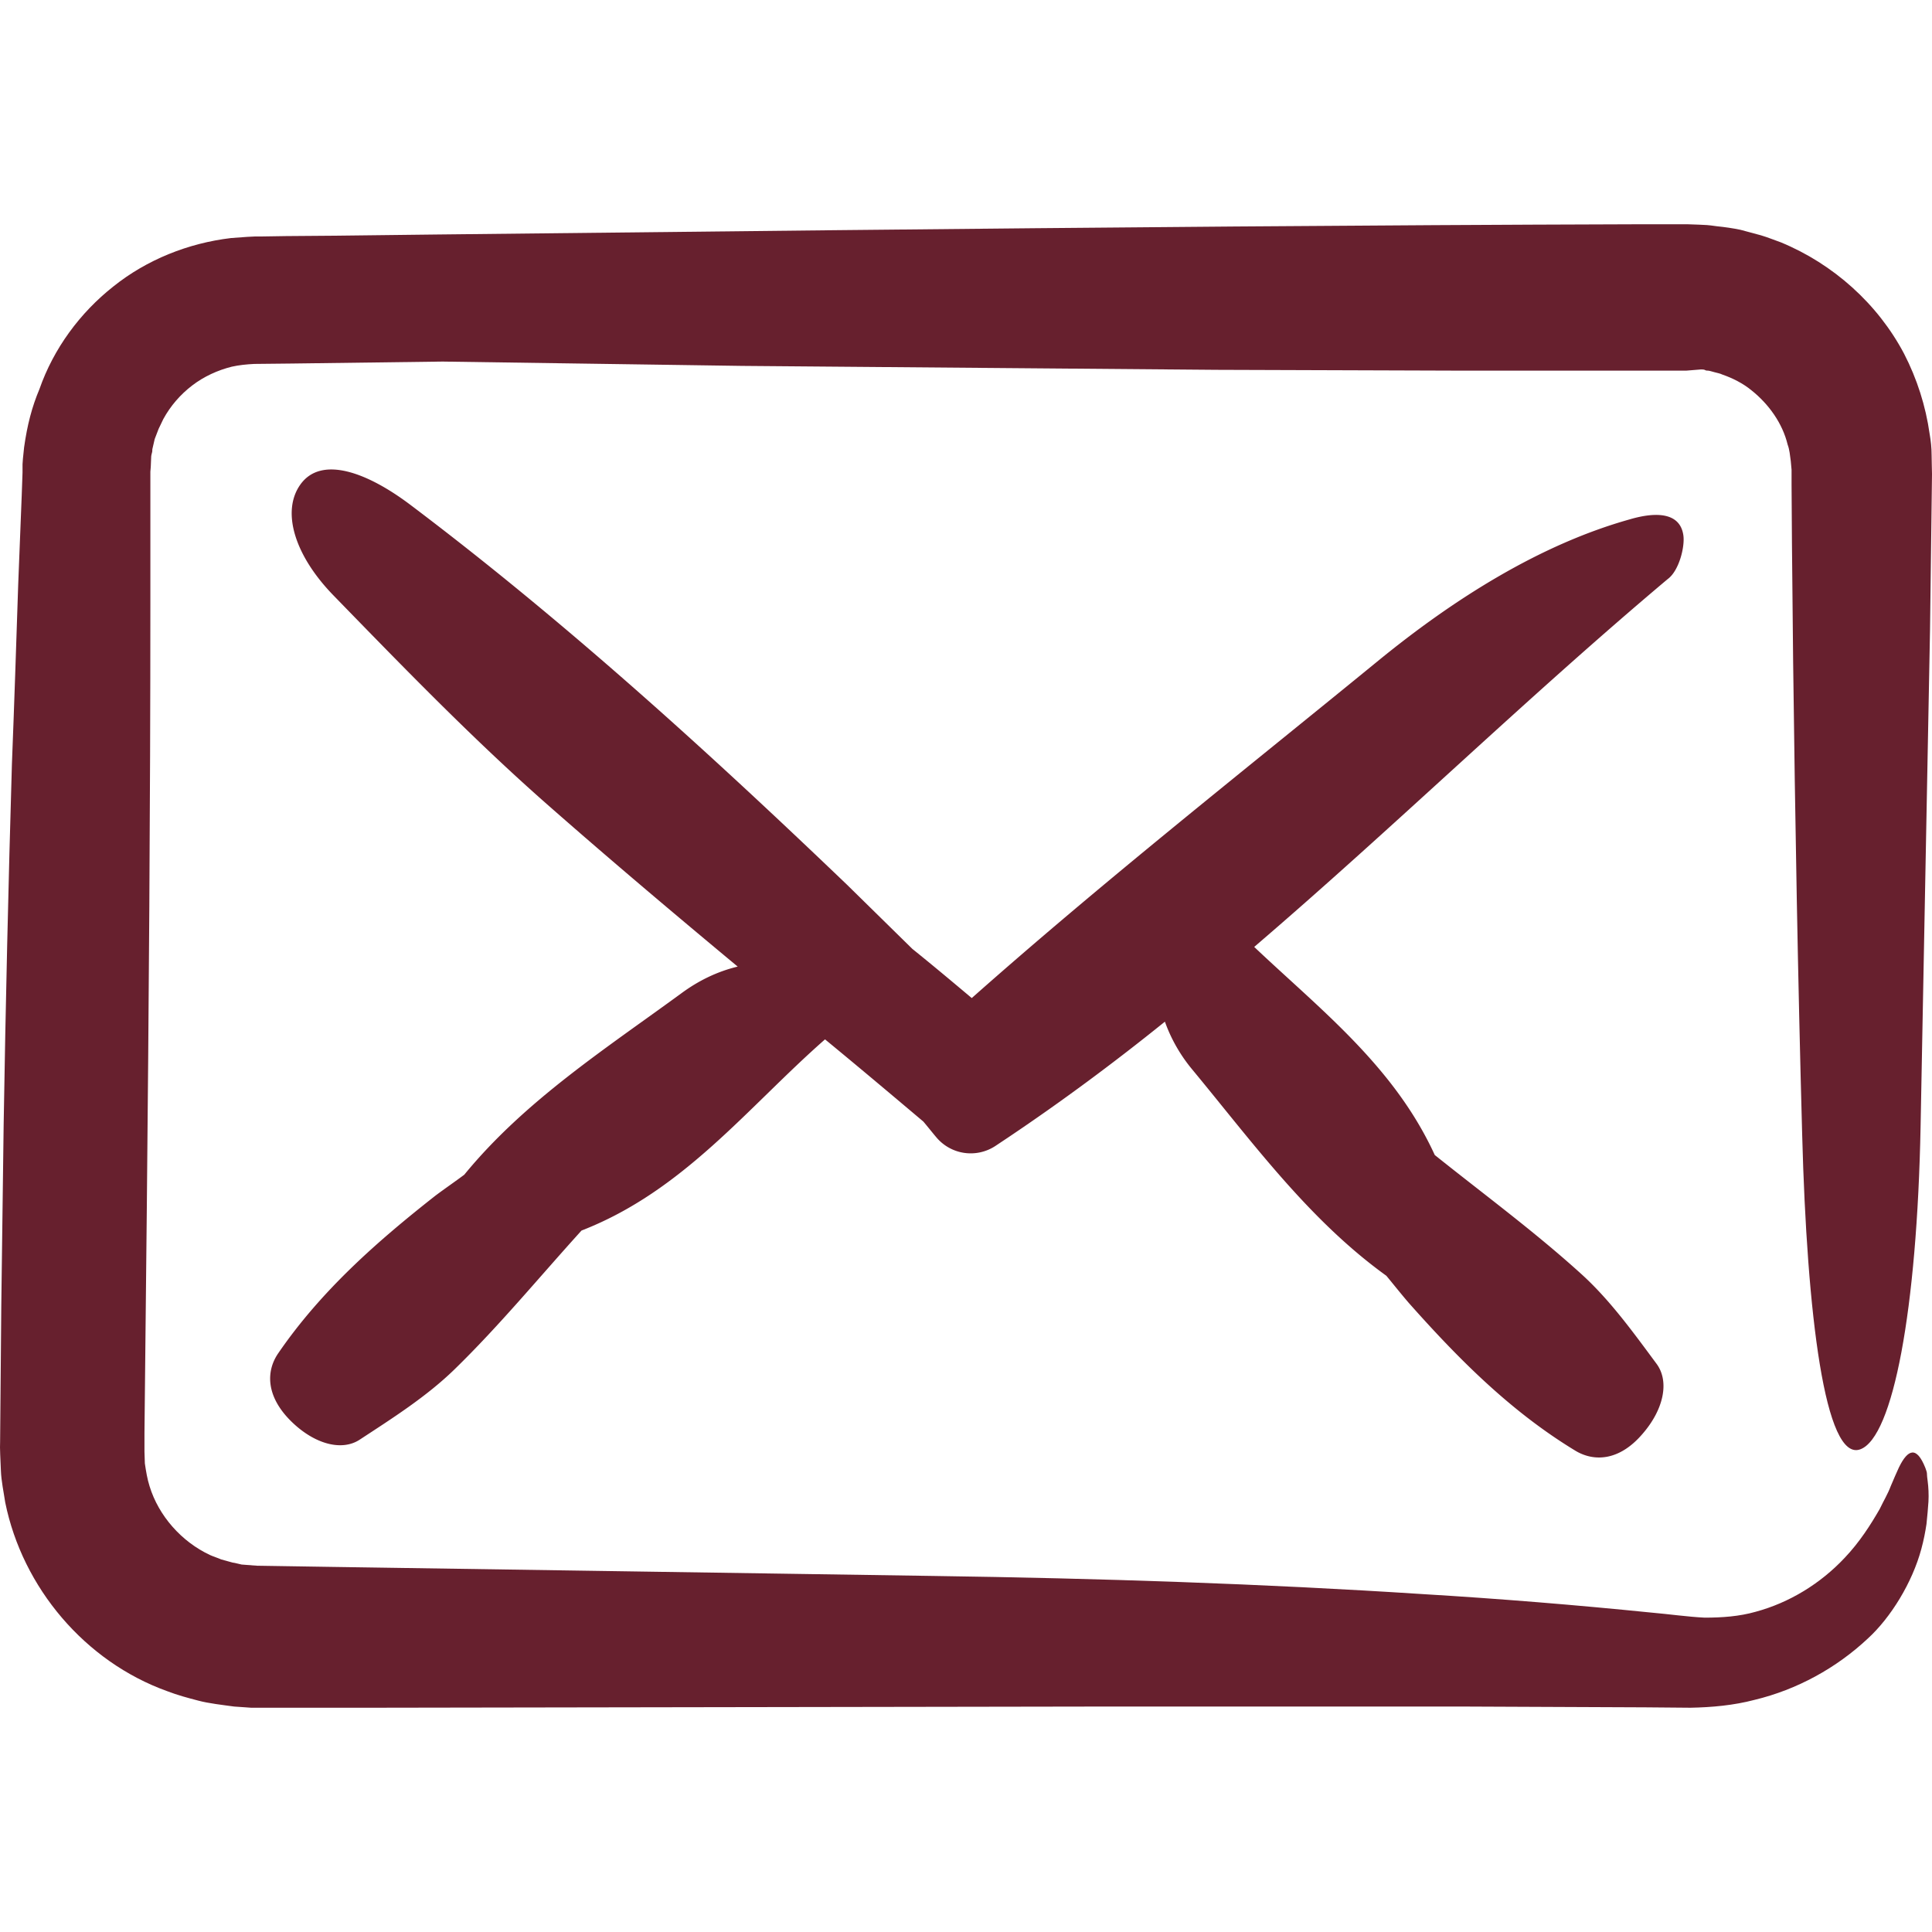
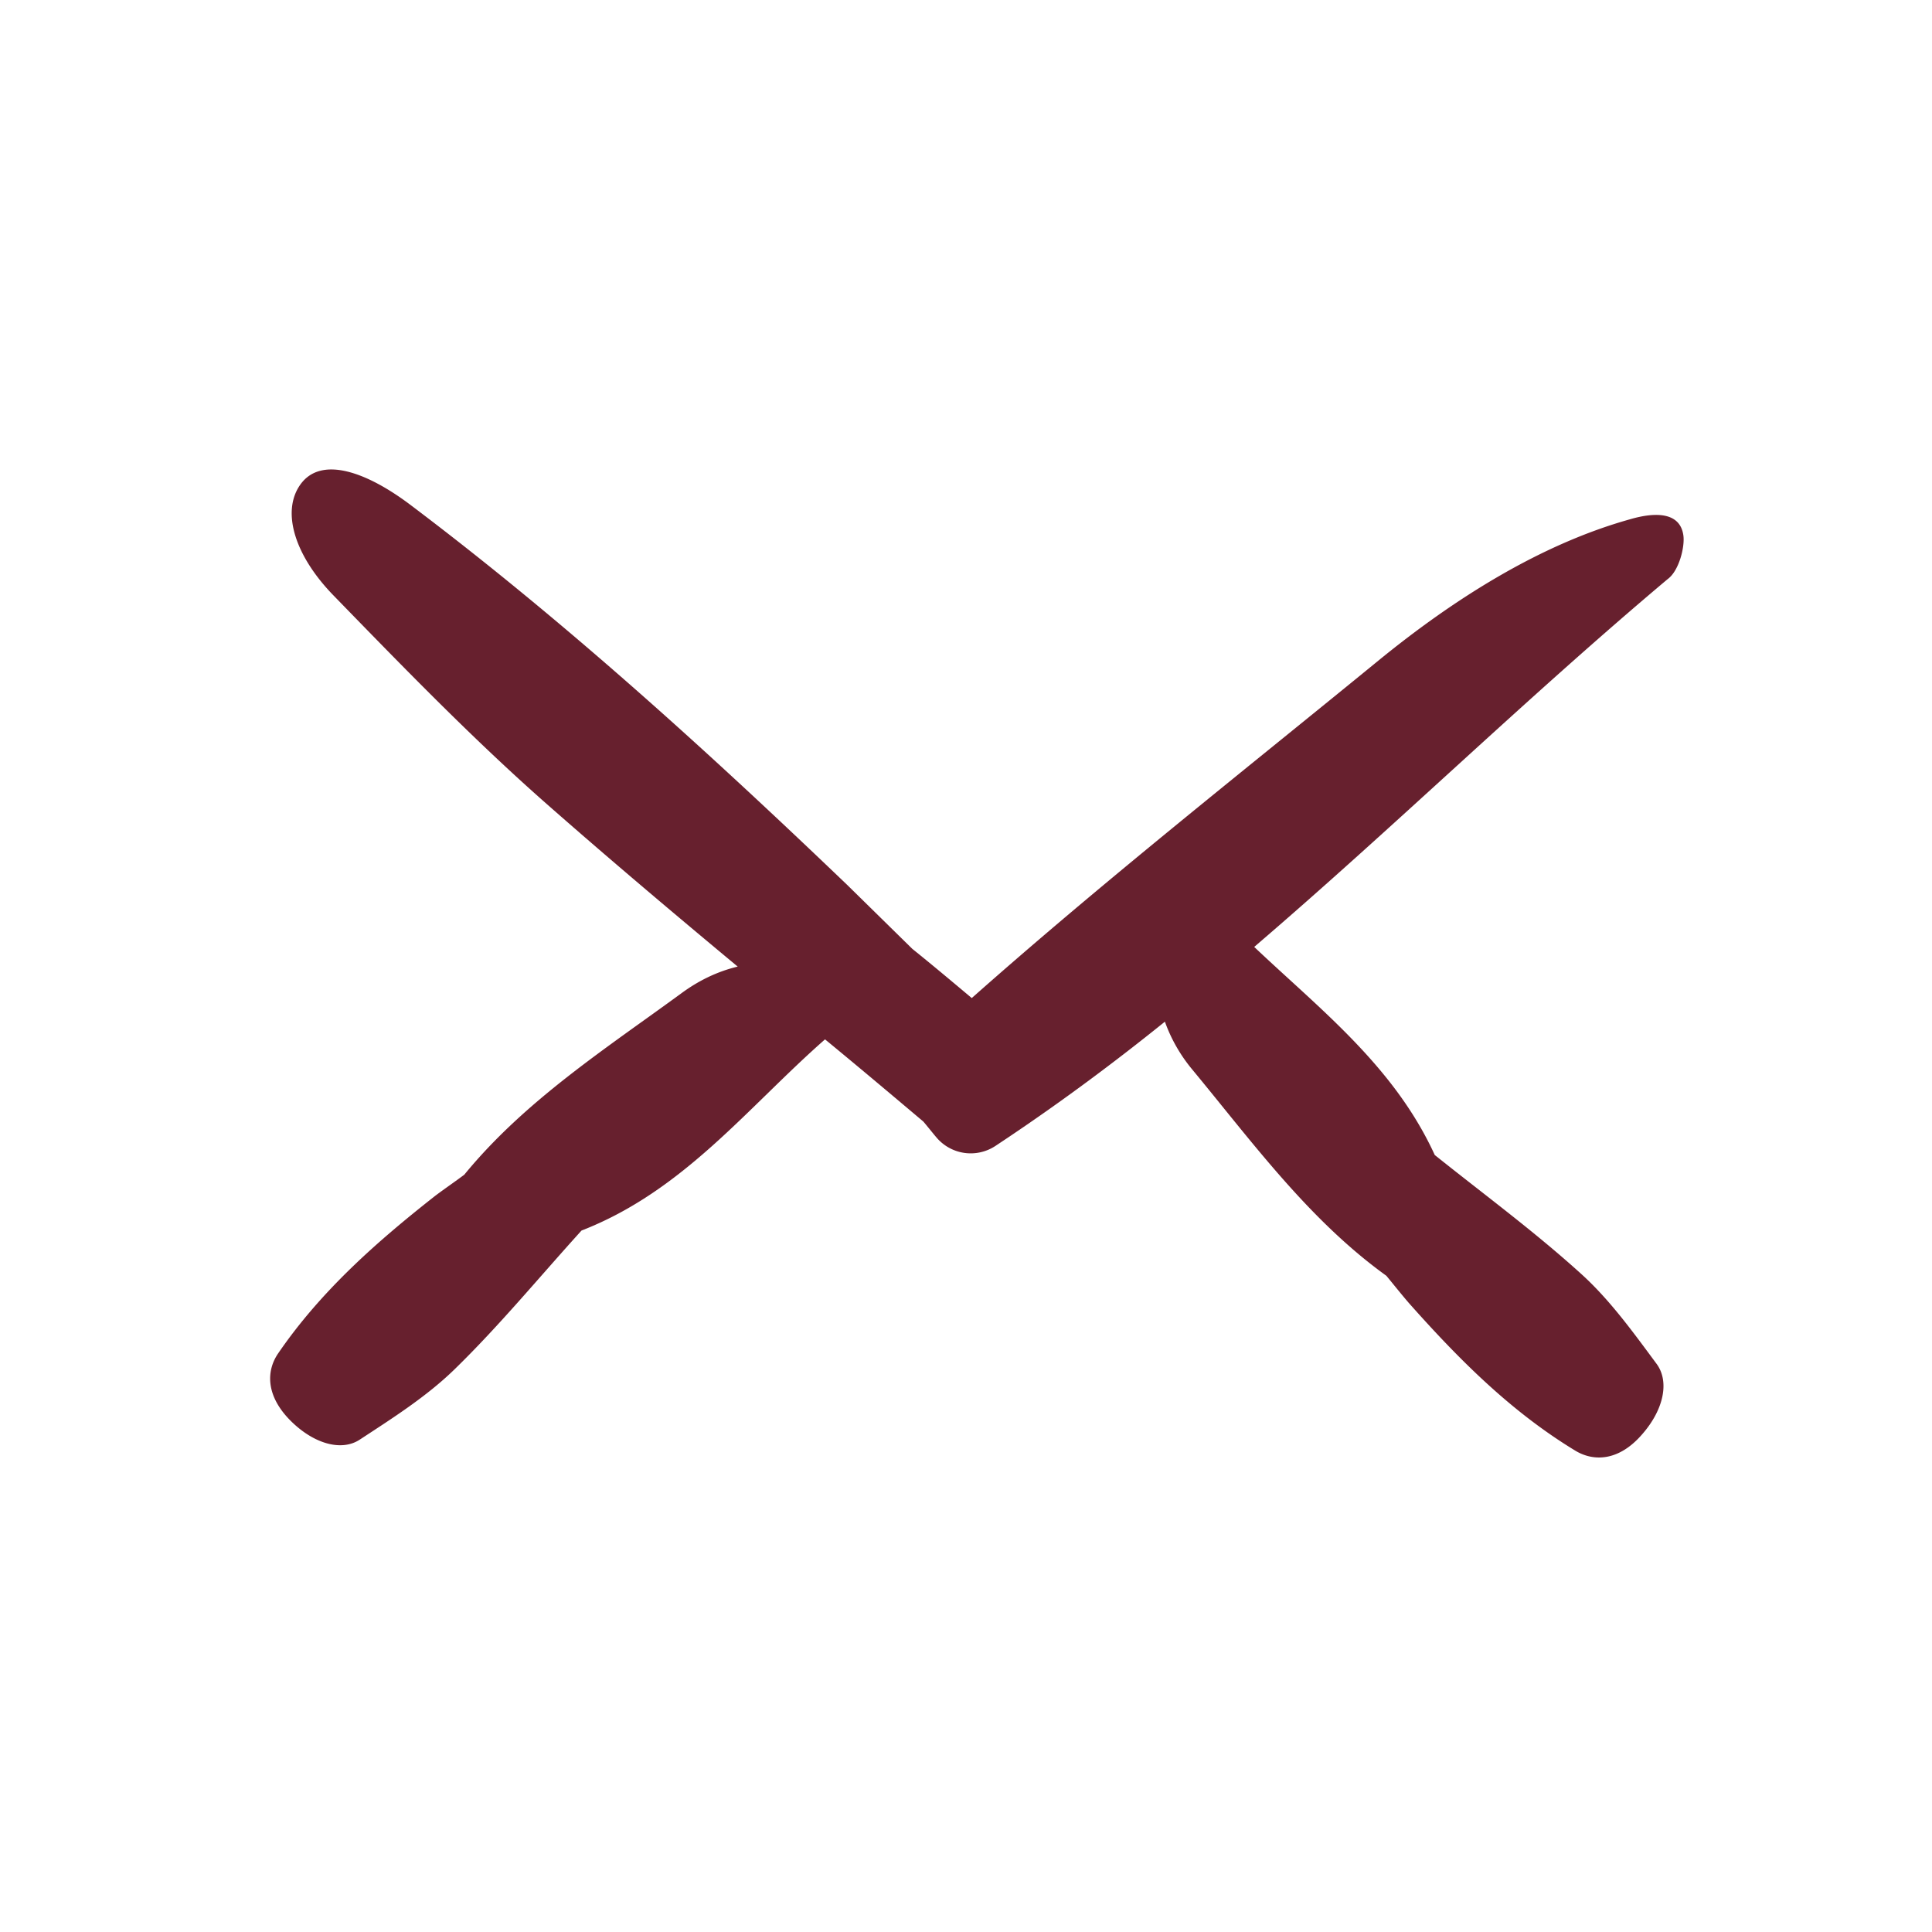
<svg xmlns="http://www.w3.org/2000/svg" version="1.1" width="512" height="512" x="0" y="0" viewBox="0 0 491.127 491.127" style="enable-background:new 0 0 512 512" xml:space="preserve" class="">
  <g>
-     <path d="M432.427 93.914c.8 0 .9.1 1.1.2s.4.1.6.1c.3 0 1 .2 1.7.4s1.4.3 2 .6c2.6.9 5.2 2.2 7.4 4 4.4 3.5 7.9 8.4 9.2 13.8.5 1.3.6 2.8.8 4.2l.2 2.2v3.8l.1 15 .3 30.1c.5 40.1 1.2 80.2 2.3 120.2 1.2 45.5 5.8 83.3 14.8 79.9 8.3-3.1 14.4-35.4 15.3-82.1.8-42 1.6-84.1 2.4-126.3l.4-31.6.1-7.9c0-1.1-.1-3.2-.1-4.9 0-1.8-.2-3.6-.5-5.3-1-7.1-3.2-14-6.5-20.4-6.7-12.7-18-22.8-31.3-28.3-1.7-.6-3.4-1.3-5.1-1.8l-5.2-1.4c-1.9-.4-4-.7-6-.9l-1.5-.2-1-.1-2-.1-2.8-.1h-13.8c-67.7.2-135.4.8-203.1 1.5l-101.5 1.1-25.3.3-12.7.1-6.3.1h-1.6l-2 .1-4.1.3c-10.9 1.3-21.4 5.5-29.9 12.3-8.5 6.7-15.2 15.8-18.8 26.1-1.9 4.5-3.1 9.1-3.9 14.8l-.3 2.9-.1 1.4V120.114l-.2 5.7-.9 22.8c-.5 15.2-1 30.4-1.6 45.7-.9 30.5-1.6 61.1-2.1 91.7l-.6 46-.2 23-.1 11.5c-.1 1.6.1 4.6.2 7.3s.7 5.4 1.1 8.1c4.4 21.7 20.3 40.5 41.2 48 2.6 1 5.2 1.7 7.9 2.4 2.6.7 6.2 1.1 9.1 1.5l2.9.2 1.4.1h31.3l184.7-.3h92.3l46.1.2 11.5.1c5.4-.1 11-.6 16.3-2 10.8-2.6 20.8-8.1 28.8-15.6 5.8-5.3 11.3-14.2 13.6-22.8.6-2.2 1-4.3 1.3-6.3.2-2 .4-4 .5-5.7.1-1.8 0-3.7-.2-5.2-.1-.8-.2-1.5-.2-2.1-.1-.6-.3-.9-.4-1.3-2.2-5.5-4.4-4.8-6.7-.1-.5 1.1-1.4 3.1-2.1 4.8-.7 1.9-1.8 3.7-2.8 5.8-2.3 4-5.1 8.4-8.9 12.4-6.2 6.6-14.1 11.4-22.6 13.7-4.2 1.2-8.6 1.5-13 1.5-4.2-.2-9.1-.9-13.7-1.3-18.8-1.9-38.2-3.5-58.2-4.7-40-2.6-81.9-4-124.2-4.6-50.9-.8-101.9-1.5-152.8-2.3l-19.1-.3-3.9-.3c-1-.2-1.5-.4-2.3-.5l-2.9-.8c-.9-.4-1.9-.7-2.8-1.1-7.3-3.4-13.1-10-15.4-17.5-.6-1.9-.9-3.8-1.2-5.8l-.1-3v-4.7l.2-19.1.4-38.3c.5-51 .9-102.1.9-153.2v-33.8l.1-1.2.1-2.4c0-.5.1-.7.1-.8l.1-.4c.1-.3.1-.6.1-.9l.6-2.6 1-2.6c.4-.8.8-1.7 1.2-2.5 1.8-3.3 4.3-6.2 7.3-8.5s6.5-3.9 10.1-4.8c1.8-.4 3.7-.6 5.7-.7l9.5-.1 38.4-.5c25.4.4 50.7.7 76.1 1.1 40.2.3 80.4.7 120.6 1l60.3.2h59.2l3.7-.3z" fill="#67202e" opacity="1" data-original="#000000" class="" />
    <path d="M427.927 136.114c-.8-5.8-6.8-6.1-13.6-4.1-22.5 6.3-44.4 19.9-64.4 36.3-34.5 28.2-69.5 55.8-102.9 85.4-5-4.2-10-8.4-15.1-12.5l-16.6-16.3c-35.5-34-71.8-67-110.9-96.5-11.1-8.4-22.8-12.7-28.1-5.2-4.8 6.8-1.5 17.9 8.4 28.1 17.9 18.4 35.9 37 55.2 53.9 15.6 13.7 31.6 27.2 47.6 40.5-5.4 1.3-10.1 3.7-14.2 6.7-19.4 14.2-39.9 27.4-55.3 46.2-2.4 1.8-4.9 3.5-7.3 5.3-14.9 11.7-29.1 24.2-40 40.1-3.1 4.5-3.2 10.9 3.3 17.3 5.9 5.8 12.9 7.7 17.5 4.6 8.4-5.5 16.9-10.9 24-17.8 11.4-11.1 21.6-23.5 32.3-35.3 26-10.1 42.2-31.3 61.9-48.6 8.4 6.9 16.7 13.9 25 20.9 1.1 1.3 2.2 2.7 3.3 4a11.4 11.4 0 0 0 15 2.2l3.3-2.2c13.7-9.2 26.9-19 39.8-29.4 1.6 4.5 4 8.6 6.9 12.1 15.4 18.6 29.7 38.3 49.4 52.5 1.9 2.3 3.8 4.7 5.7 6.9 12.6 14.2 25.9 27.6 42.4 37.6 4.7 2.8 11.1 2.6 17-4.3 5.4-6.2 6.9-13.3 3.6-17.8-6-8.1-11.9-16.3-19.2-22.9-11.8-10.7-24.7-20.2-37.2-30.2-10.3-22.5-29-36.9-45.9-52.9 35.6-30.5 69.3-63.4 105.1-93.5 2.9-2.1 4.4-8.2 4-11.1z" fill="#67202e" opacity="1" data-original="#000000" class="" />
  </g>
</svg>